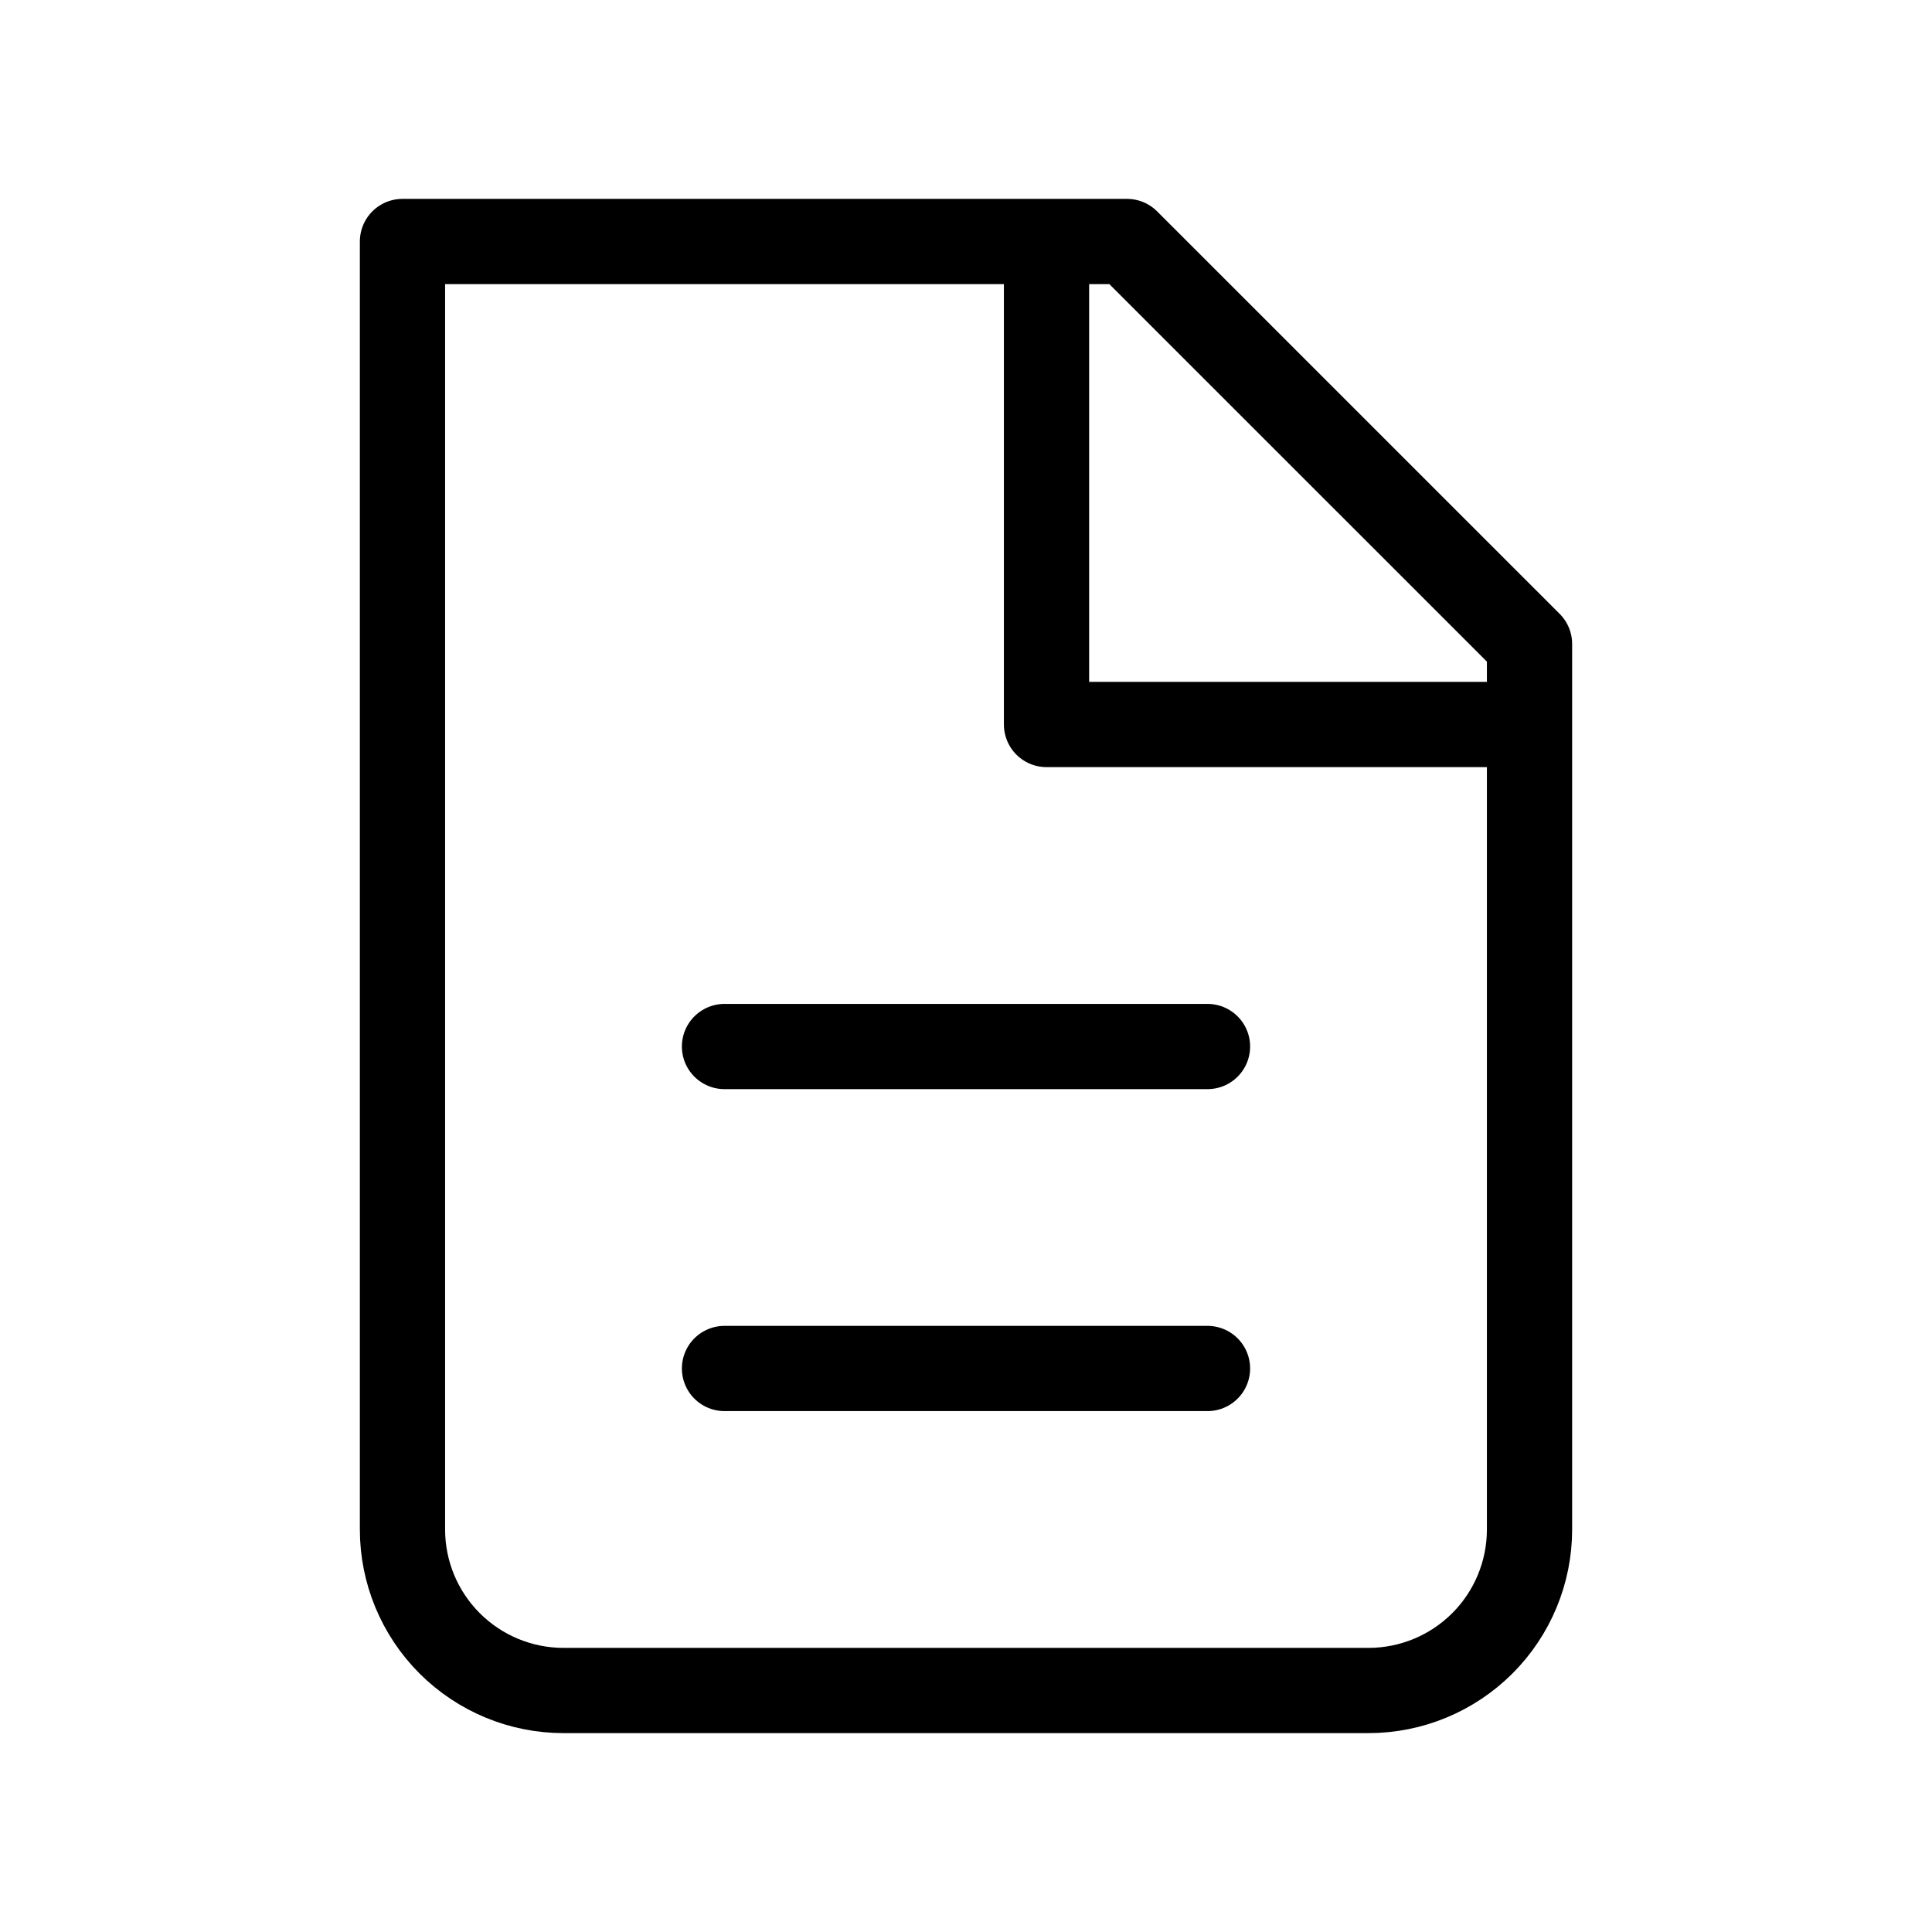
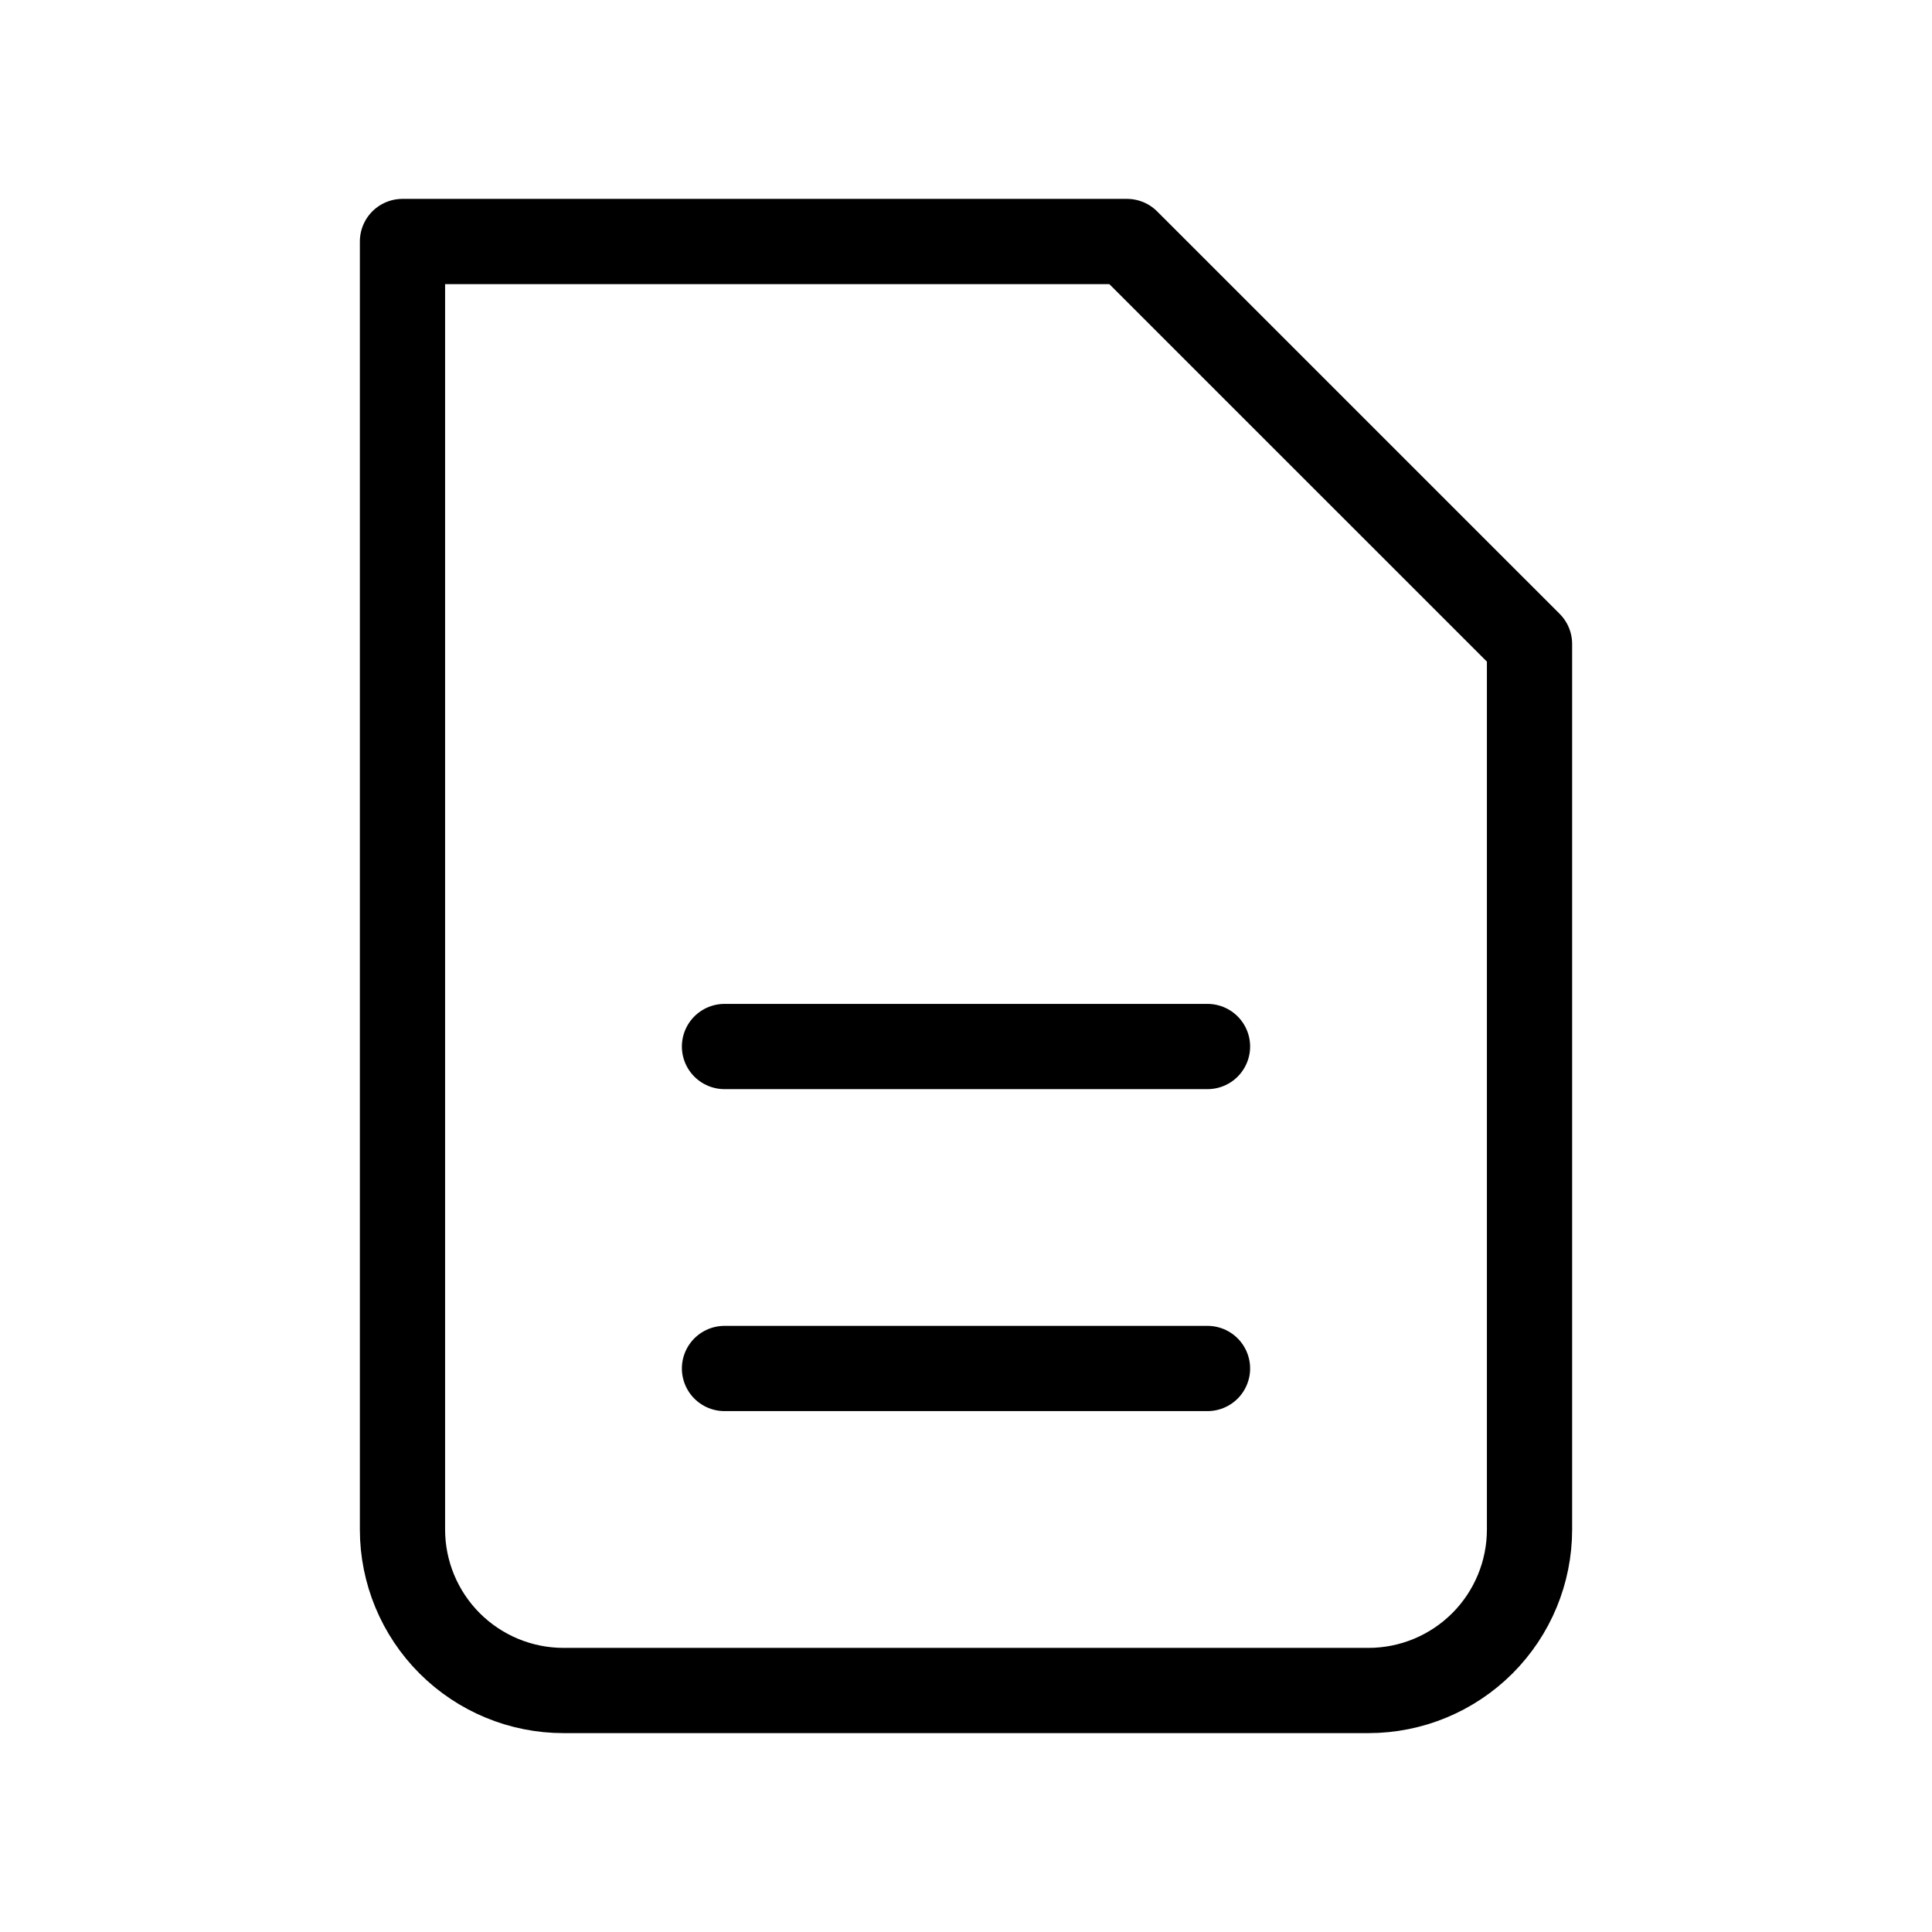
<svg xmlns="http://www.w3.org/2000/svg" width="34" height="34" viewBox="0 0 34 34" fill="none">
  <path d="M9.917 29.75C9.165 29.75 8.445 29.451 7.913 28.92C7.382 28.389 7.083 27.668 7.083 26.917V4.25H19.833L26.917 11.333V26.917C26.917 27.668 26.618 28.389 26.087 28.92C25.555 29.451 24.835 29.75 24.083 29.75H9.917Z" stroke="black" stroke-width="1.5" stroke-linecap="round" stroke-linejoin="round" />
-   <path d="M18.417 4.25V12.75H26.917" stroke="black" stroke-width="1.5" stroke-linejoin="round" />
  <path d="M12.75 18.417H21.25M12.75 24.083H21.25" stroke="black" stroke-width="1.5" stroke-linecap="round" stroke-linejoin="round" />
</svg>